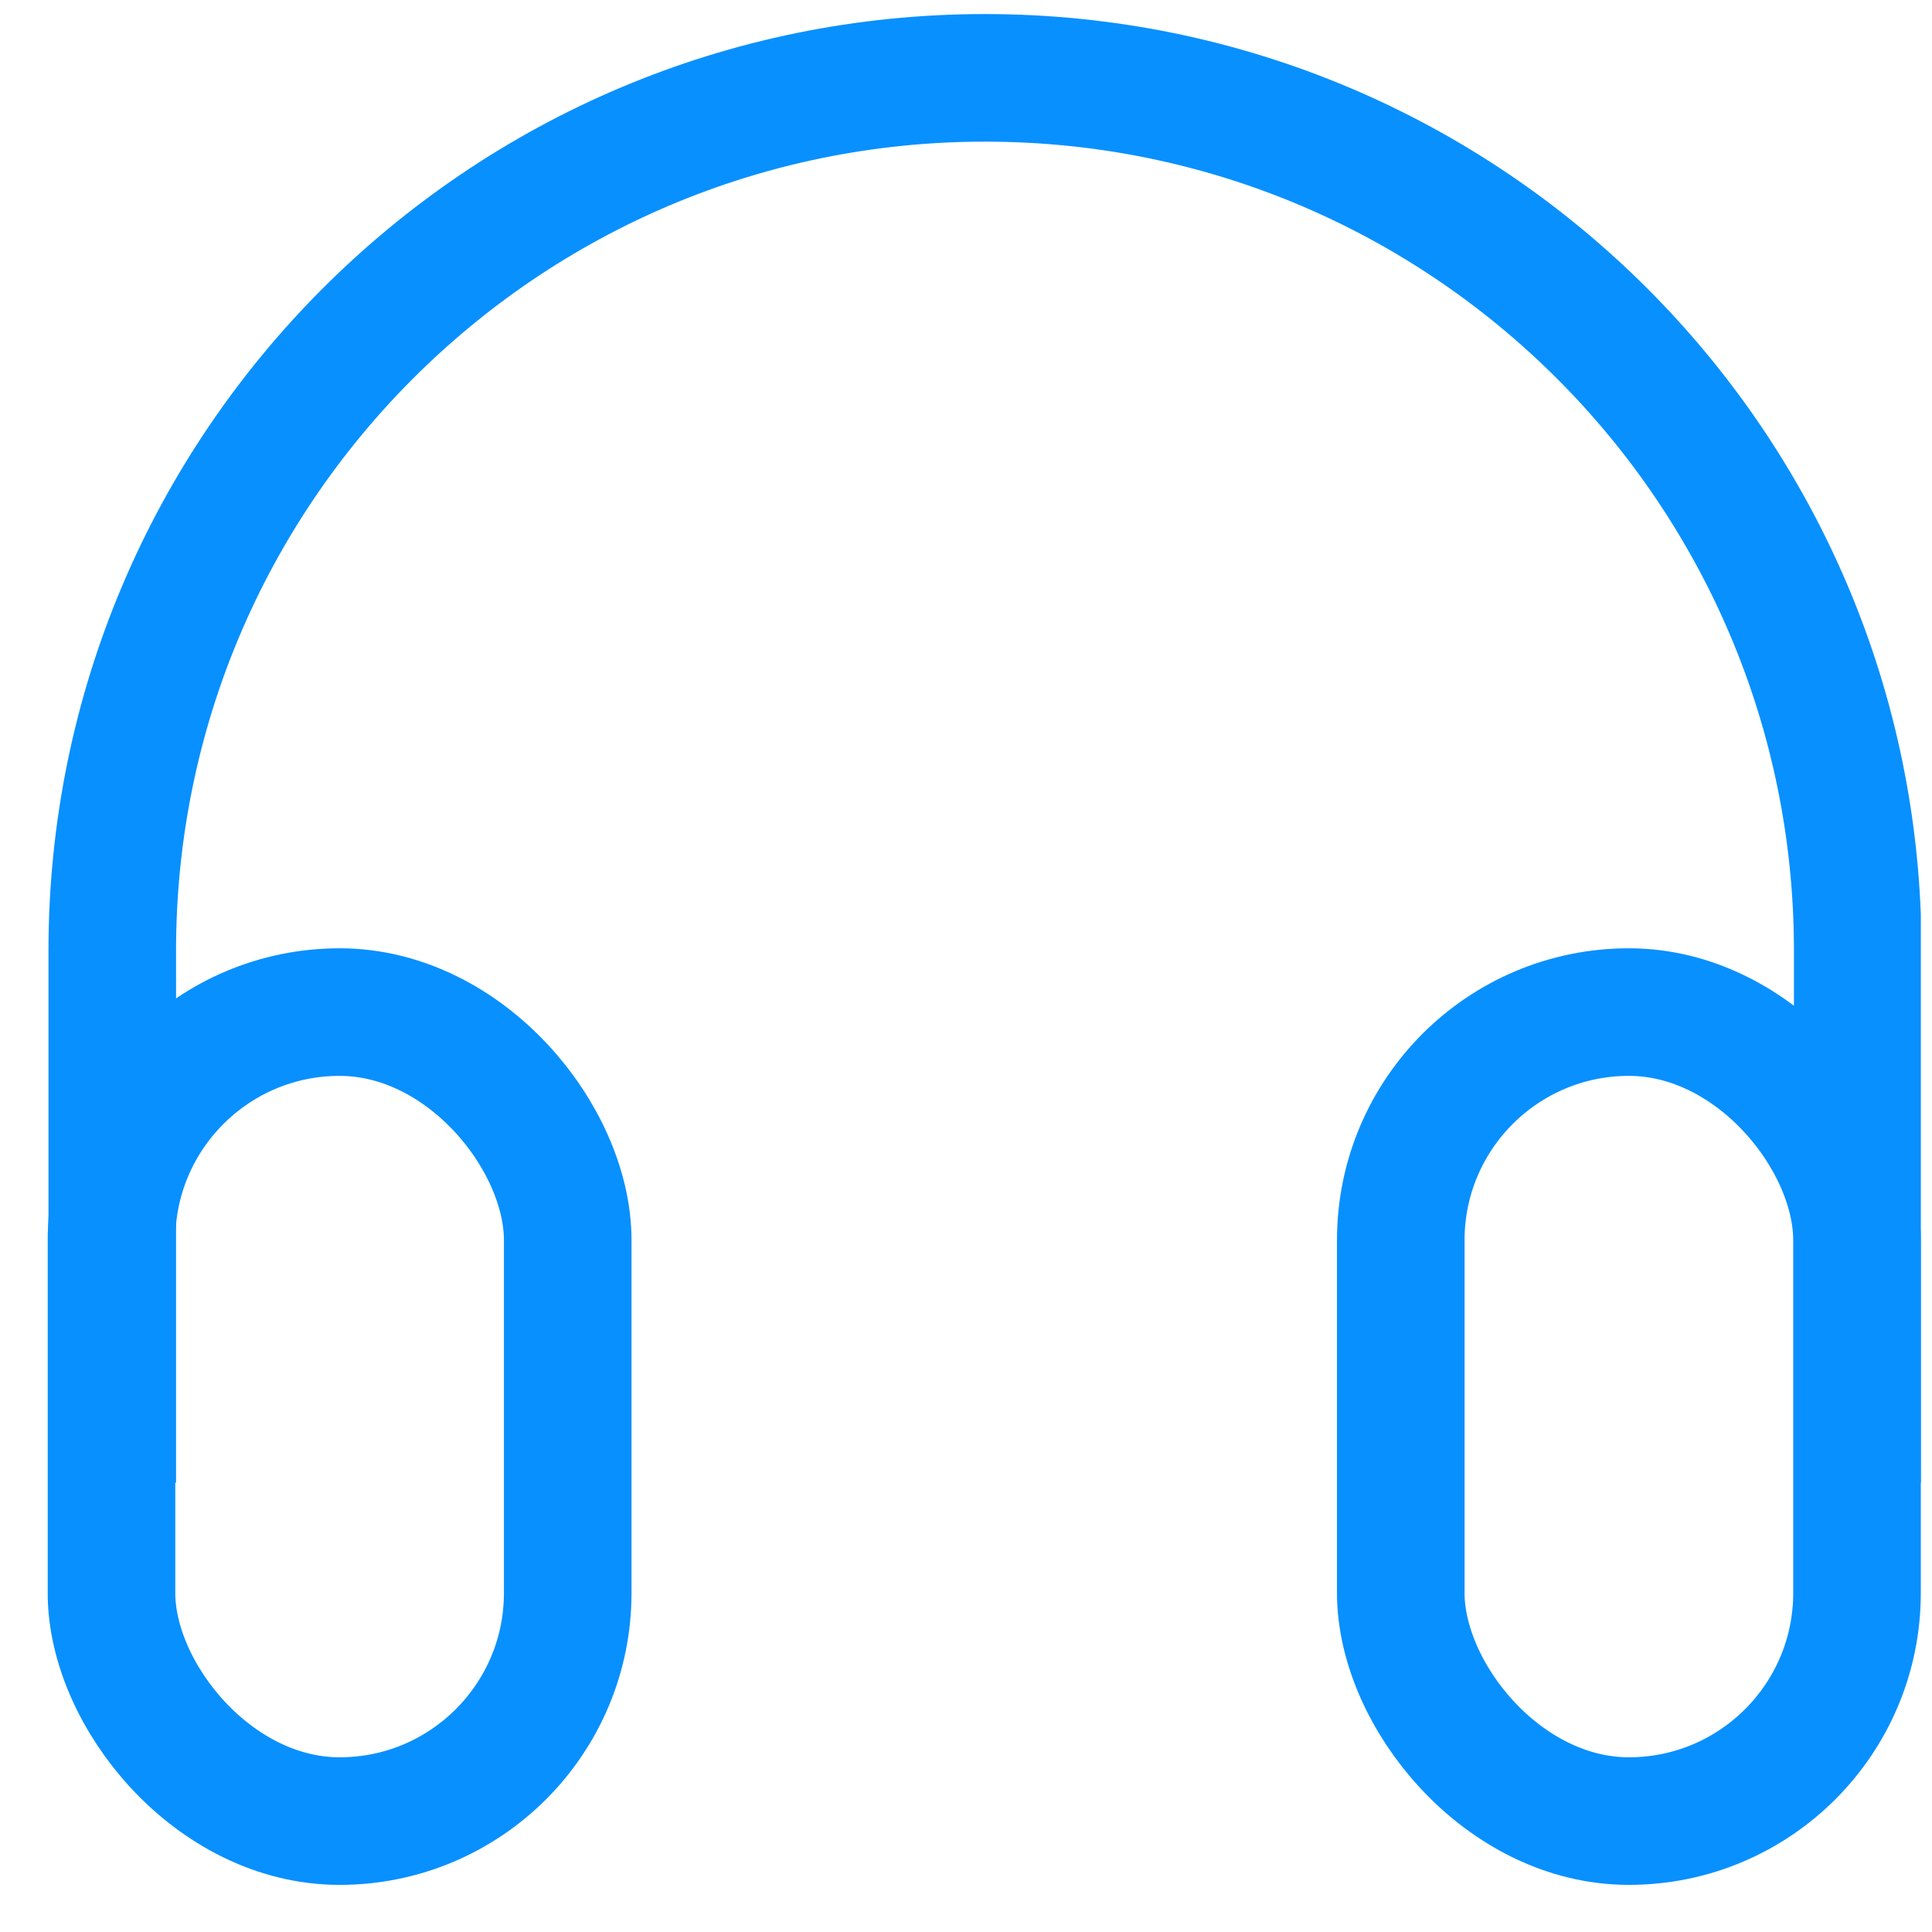
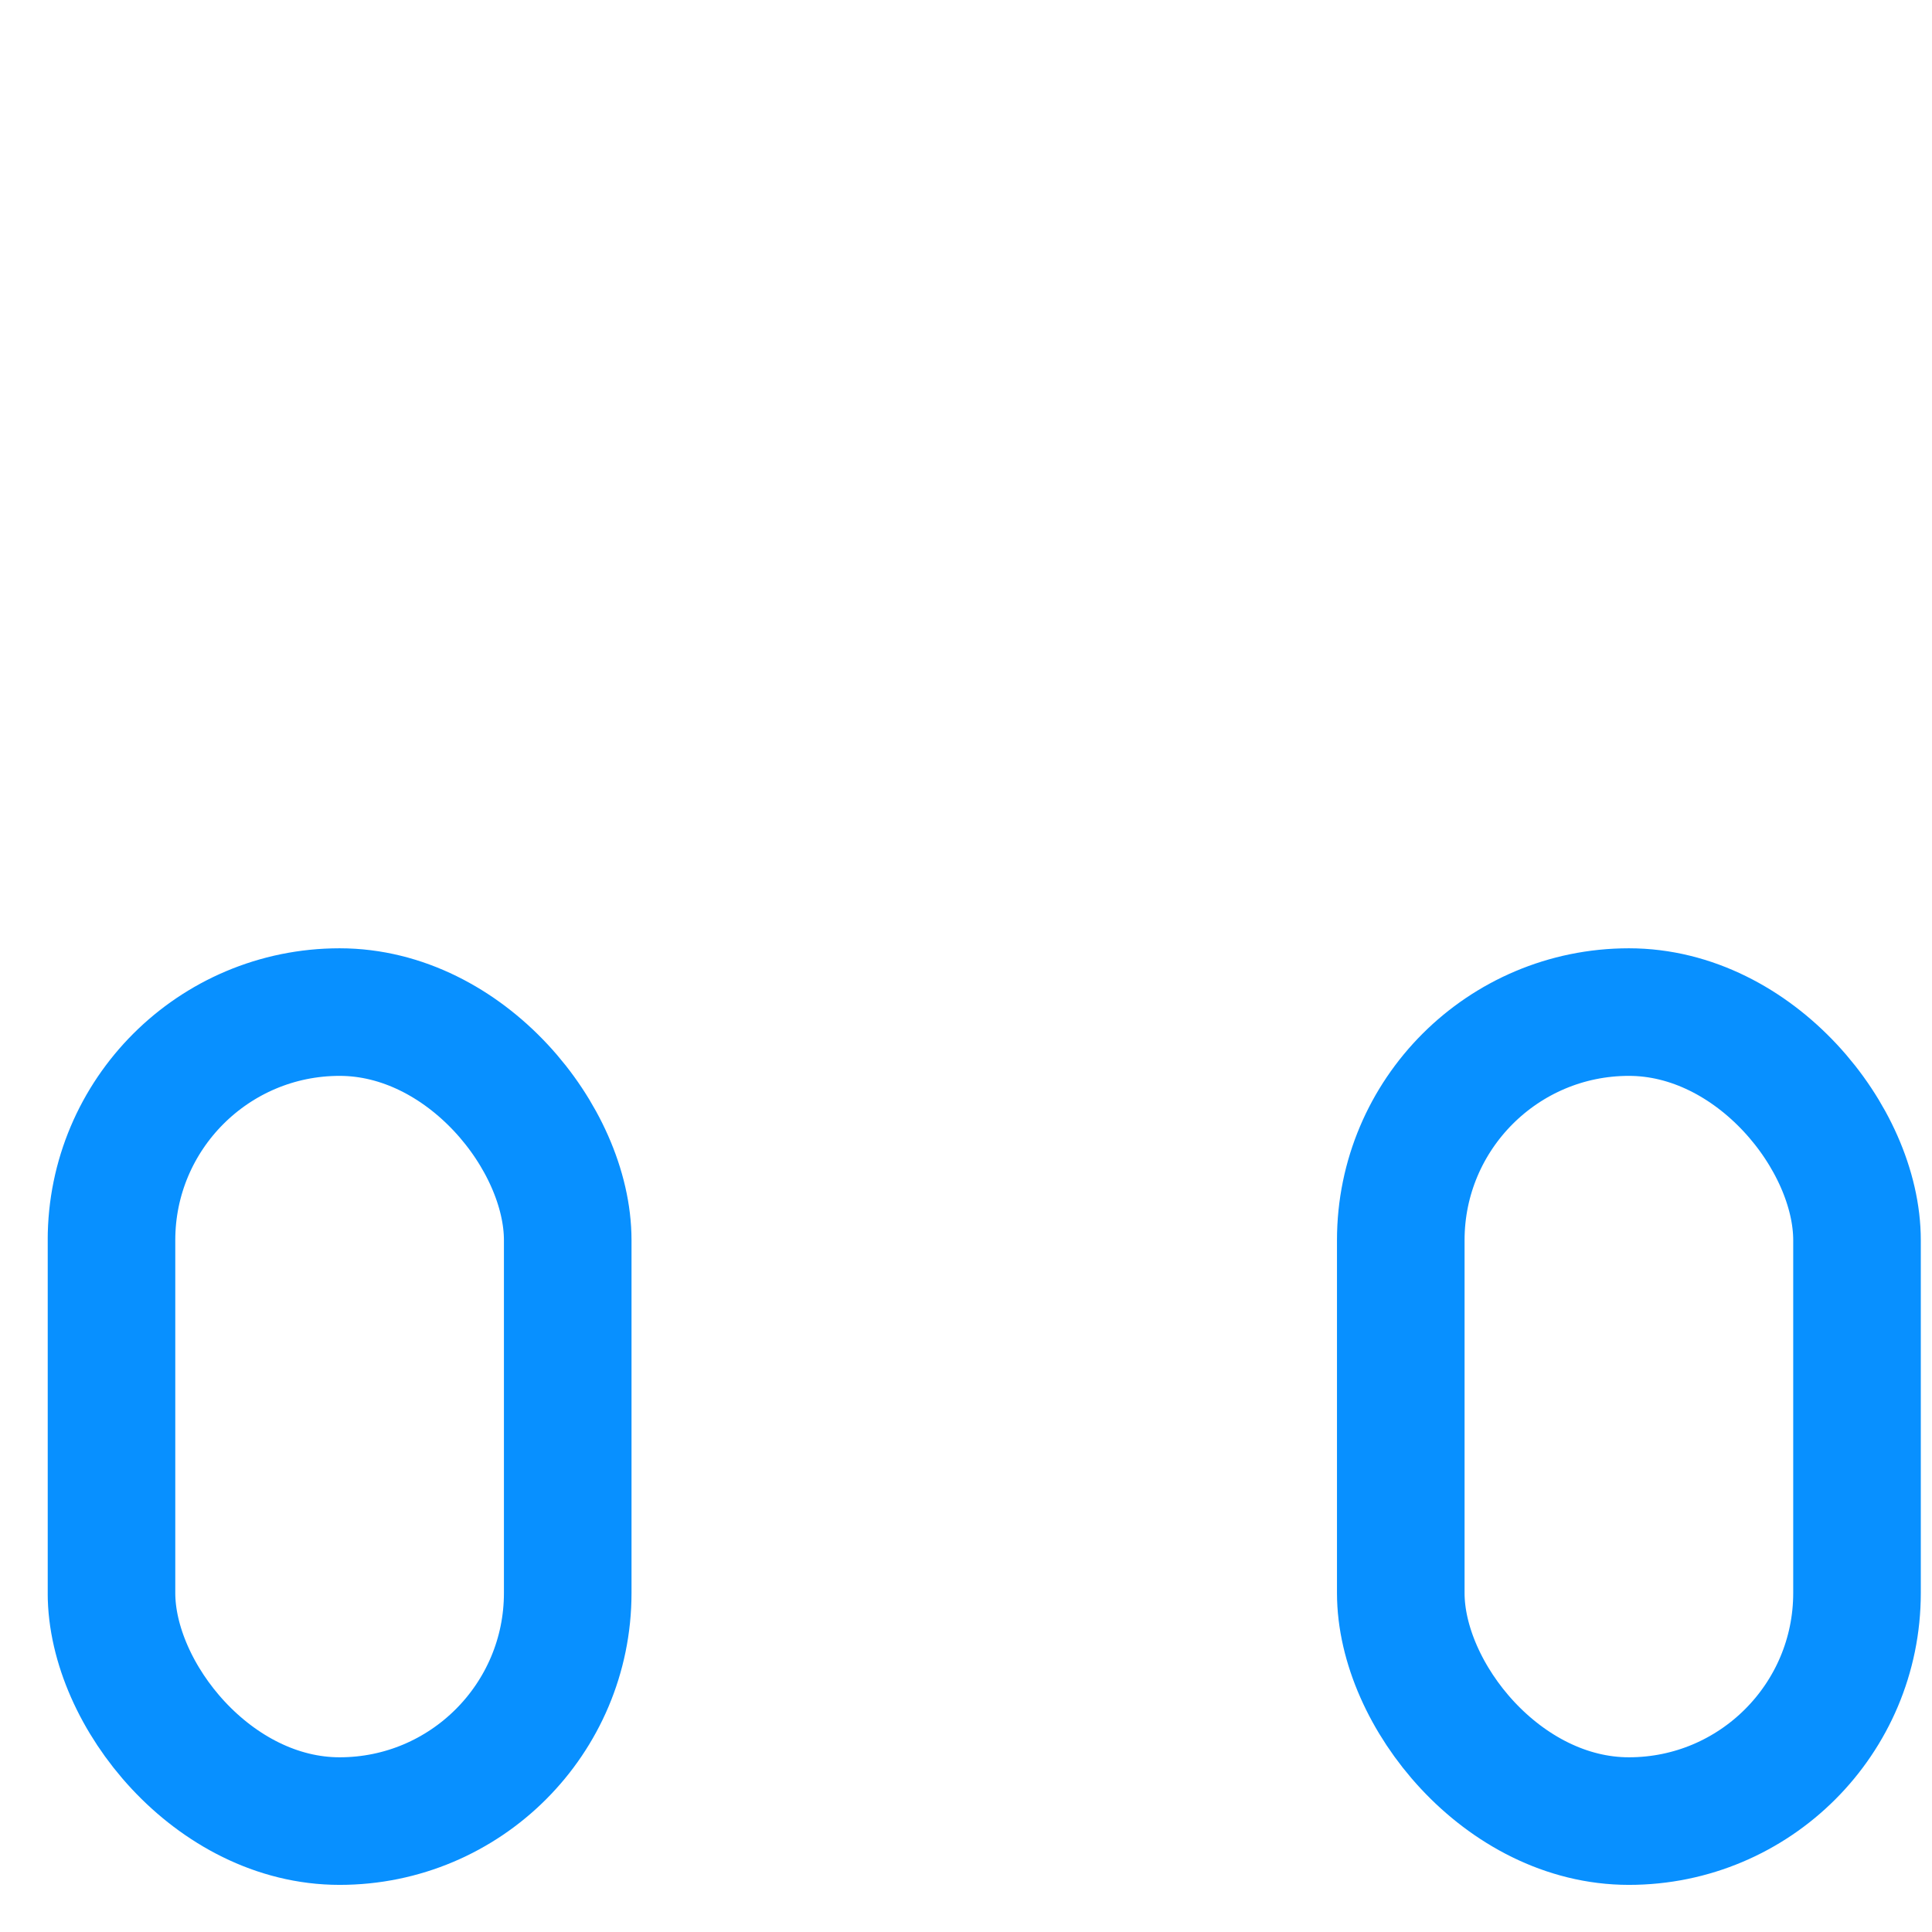
<svg xmlns="http://www.w3.org/2000/svg" width="27" height="27" viewBox="0 0 27 27" fill="none">
  <g clip-path="url(#clip0_4271_17019)">
    <rect x="1.558" y="14.144" width="6.376" height="11.306" rx="3.188" stroke="#0890FF" stroke-width="1.783" />
-     <path d="M25.962 20.721V13.285C25.962 6.549 20.502 1.088 13.765 1.088V1.088C7.029 1.088 1.569 6.549 1.569 13.285V20.721" stroke="#0890FF" stroke-width="1.783" />
    <rect x="19.576" y="14.144" width="6.376" height="11.306" rx="3.188" stroke="#0890FF" stroke-width="1.783" />
  </g>
  <defs>
    <clipPath id="clip0_4271_17019">
      <rect width="26.177" height="26.177" fill="white" transform="translate(0.667 0.165)" />
    </clipPath>
  </defs>
</svg>